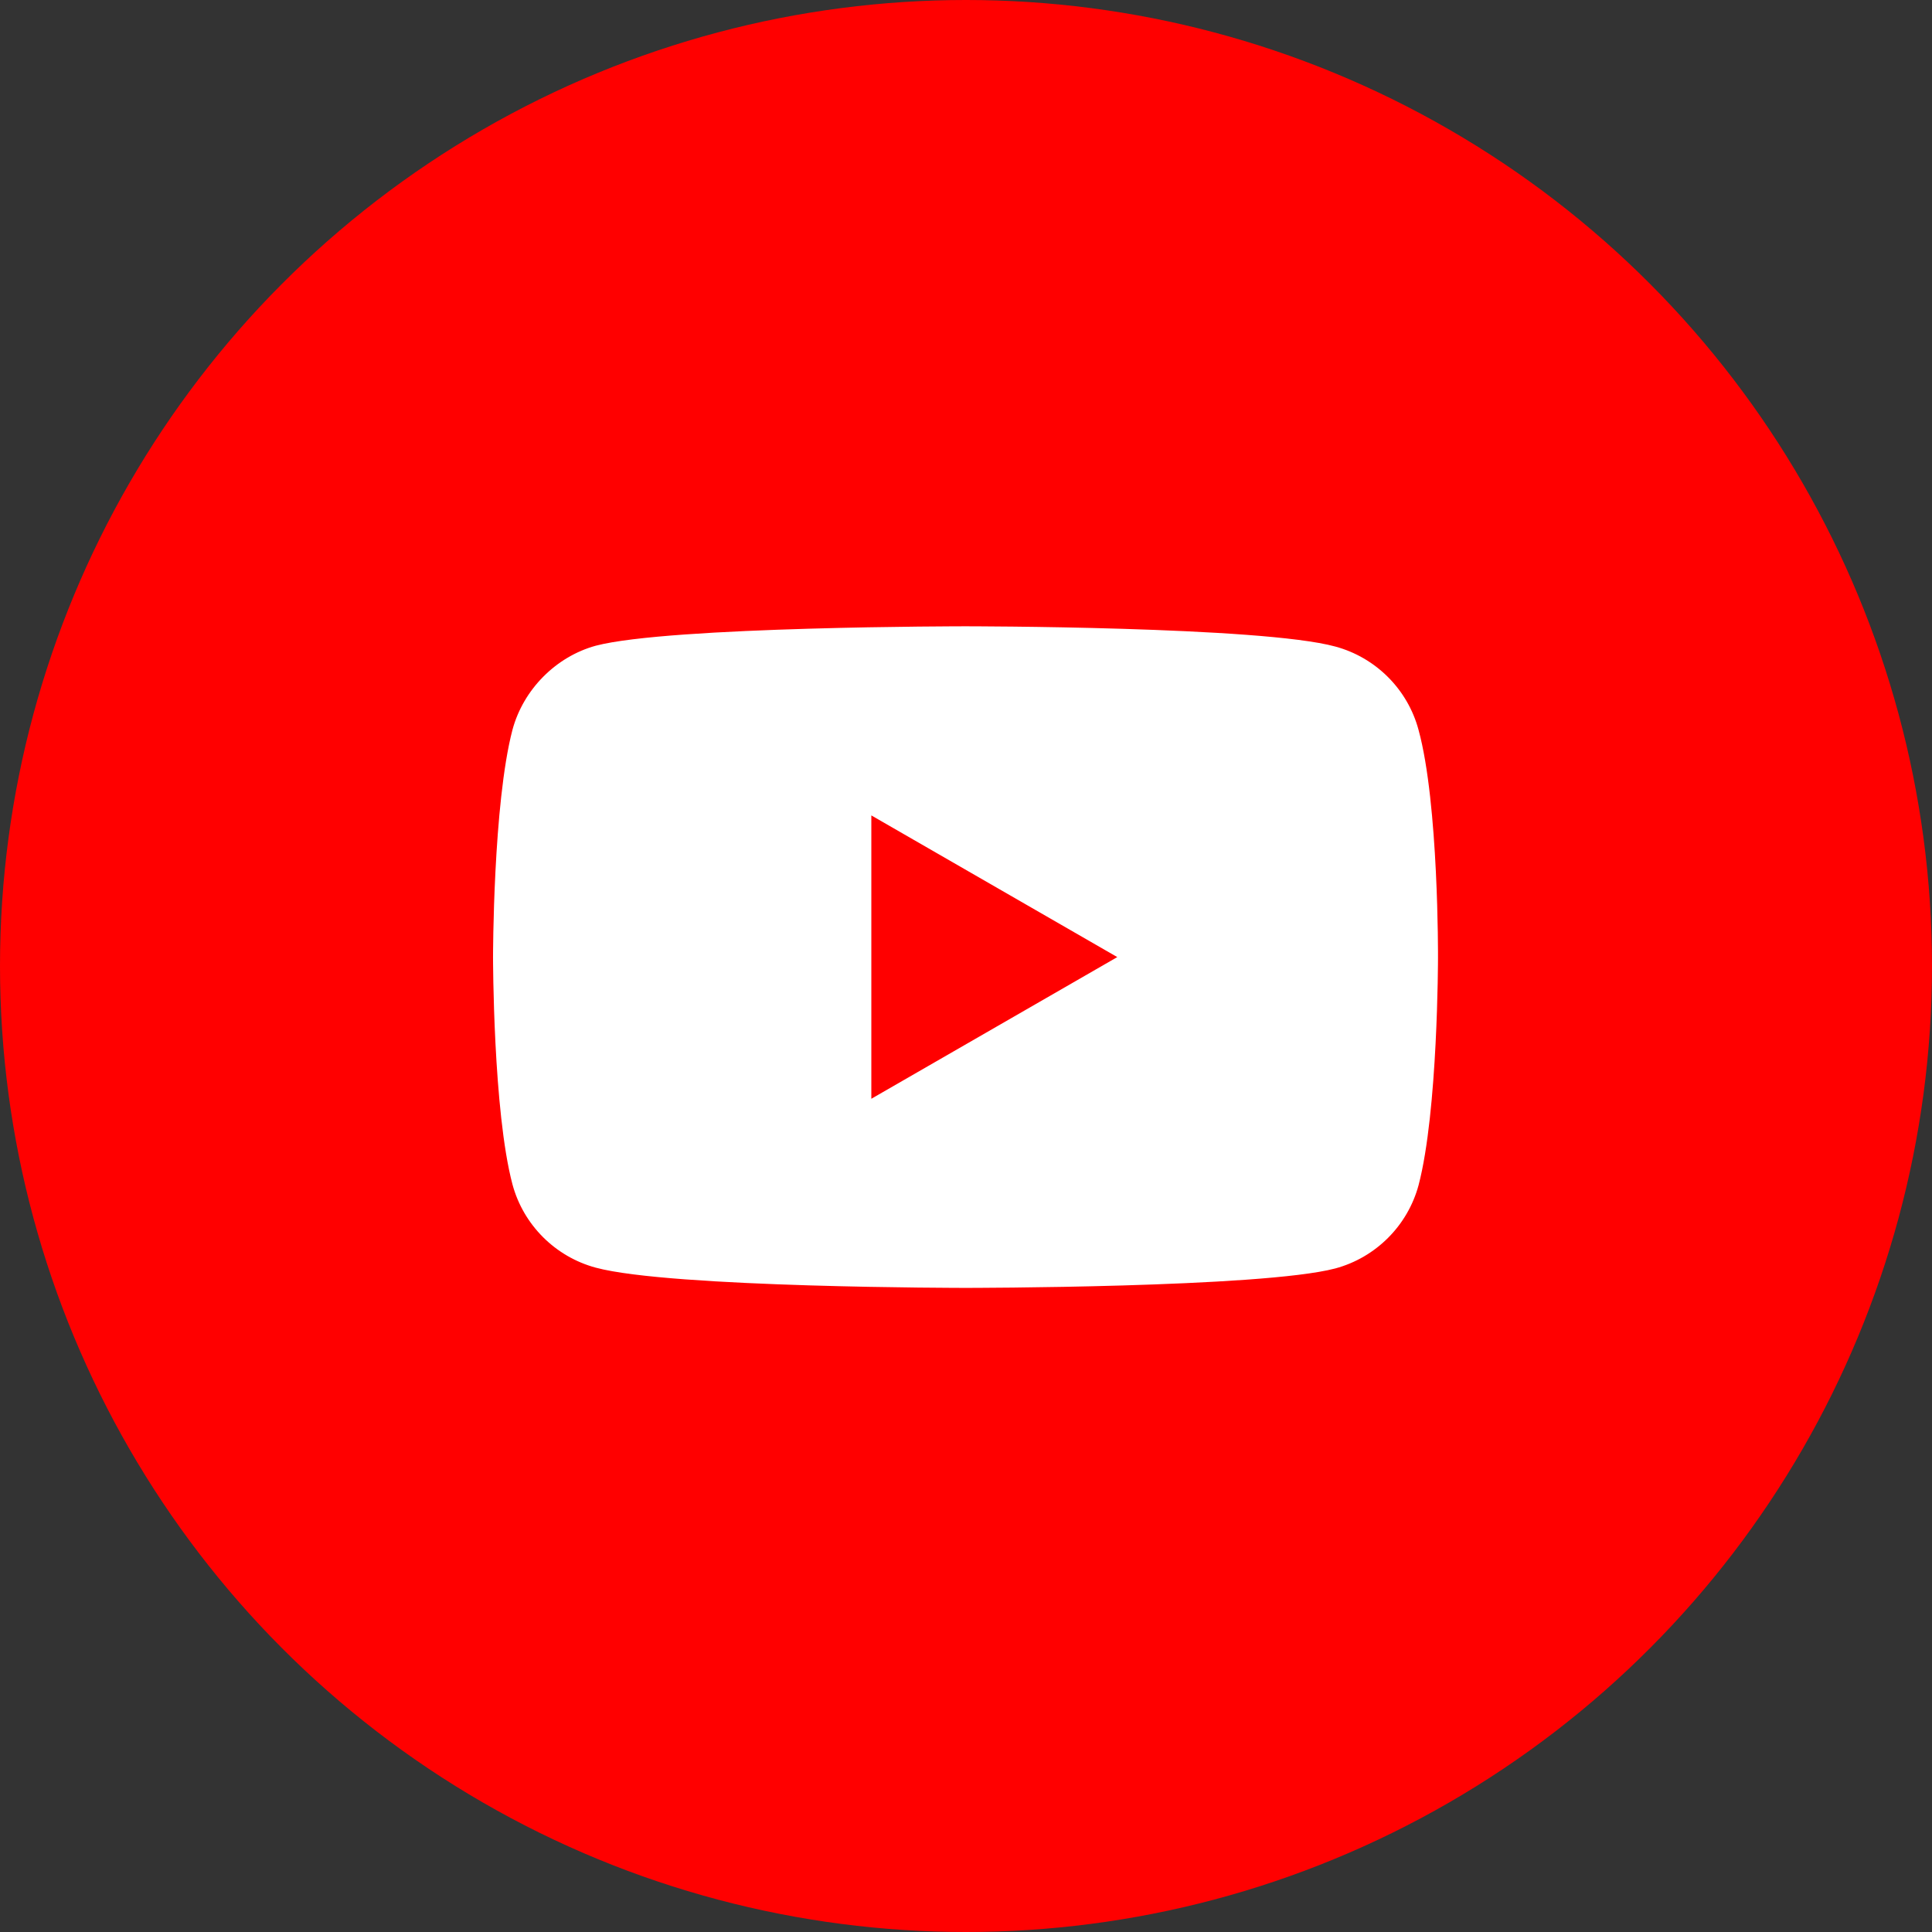
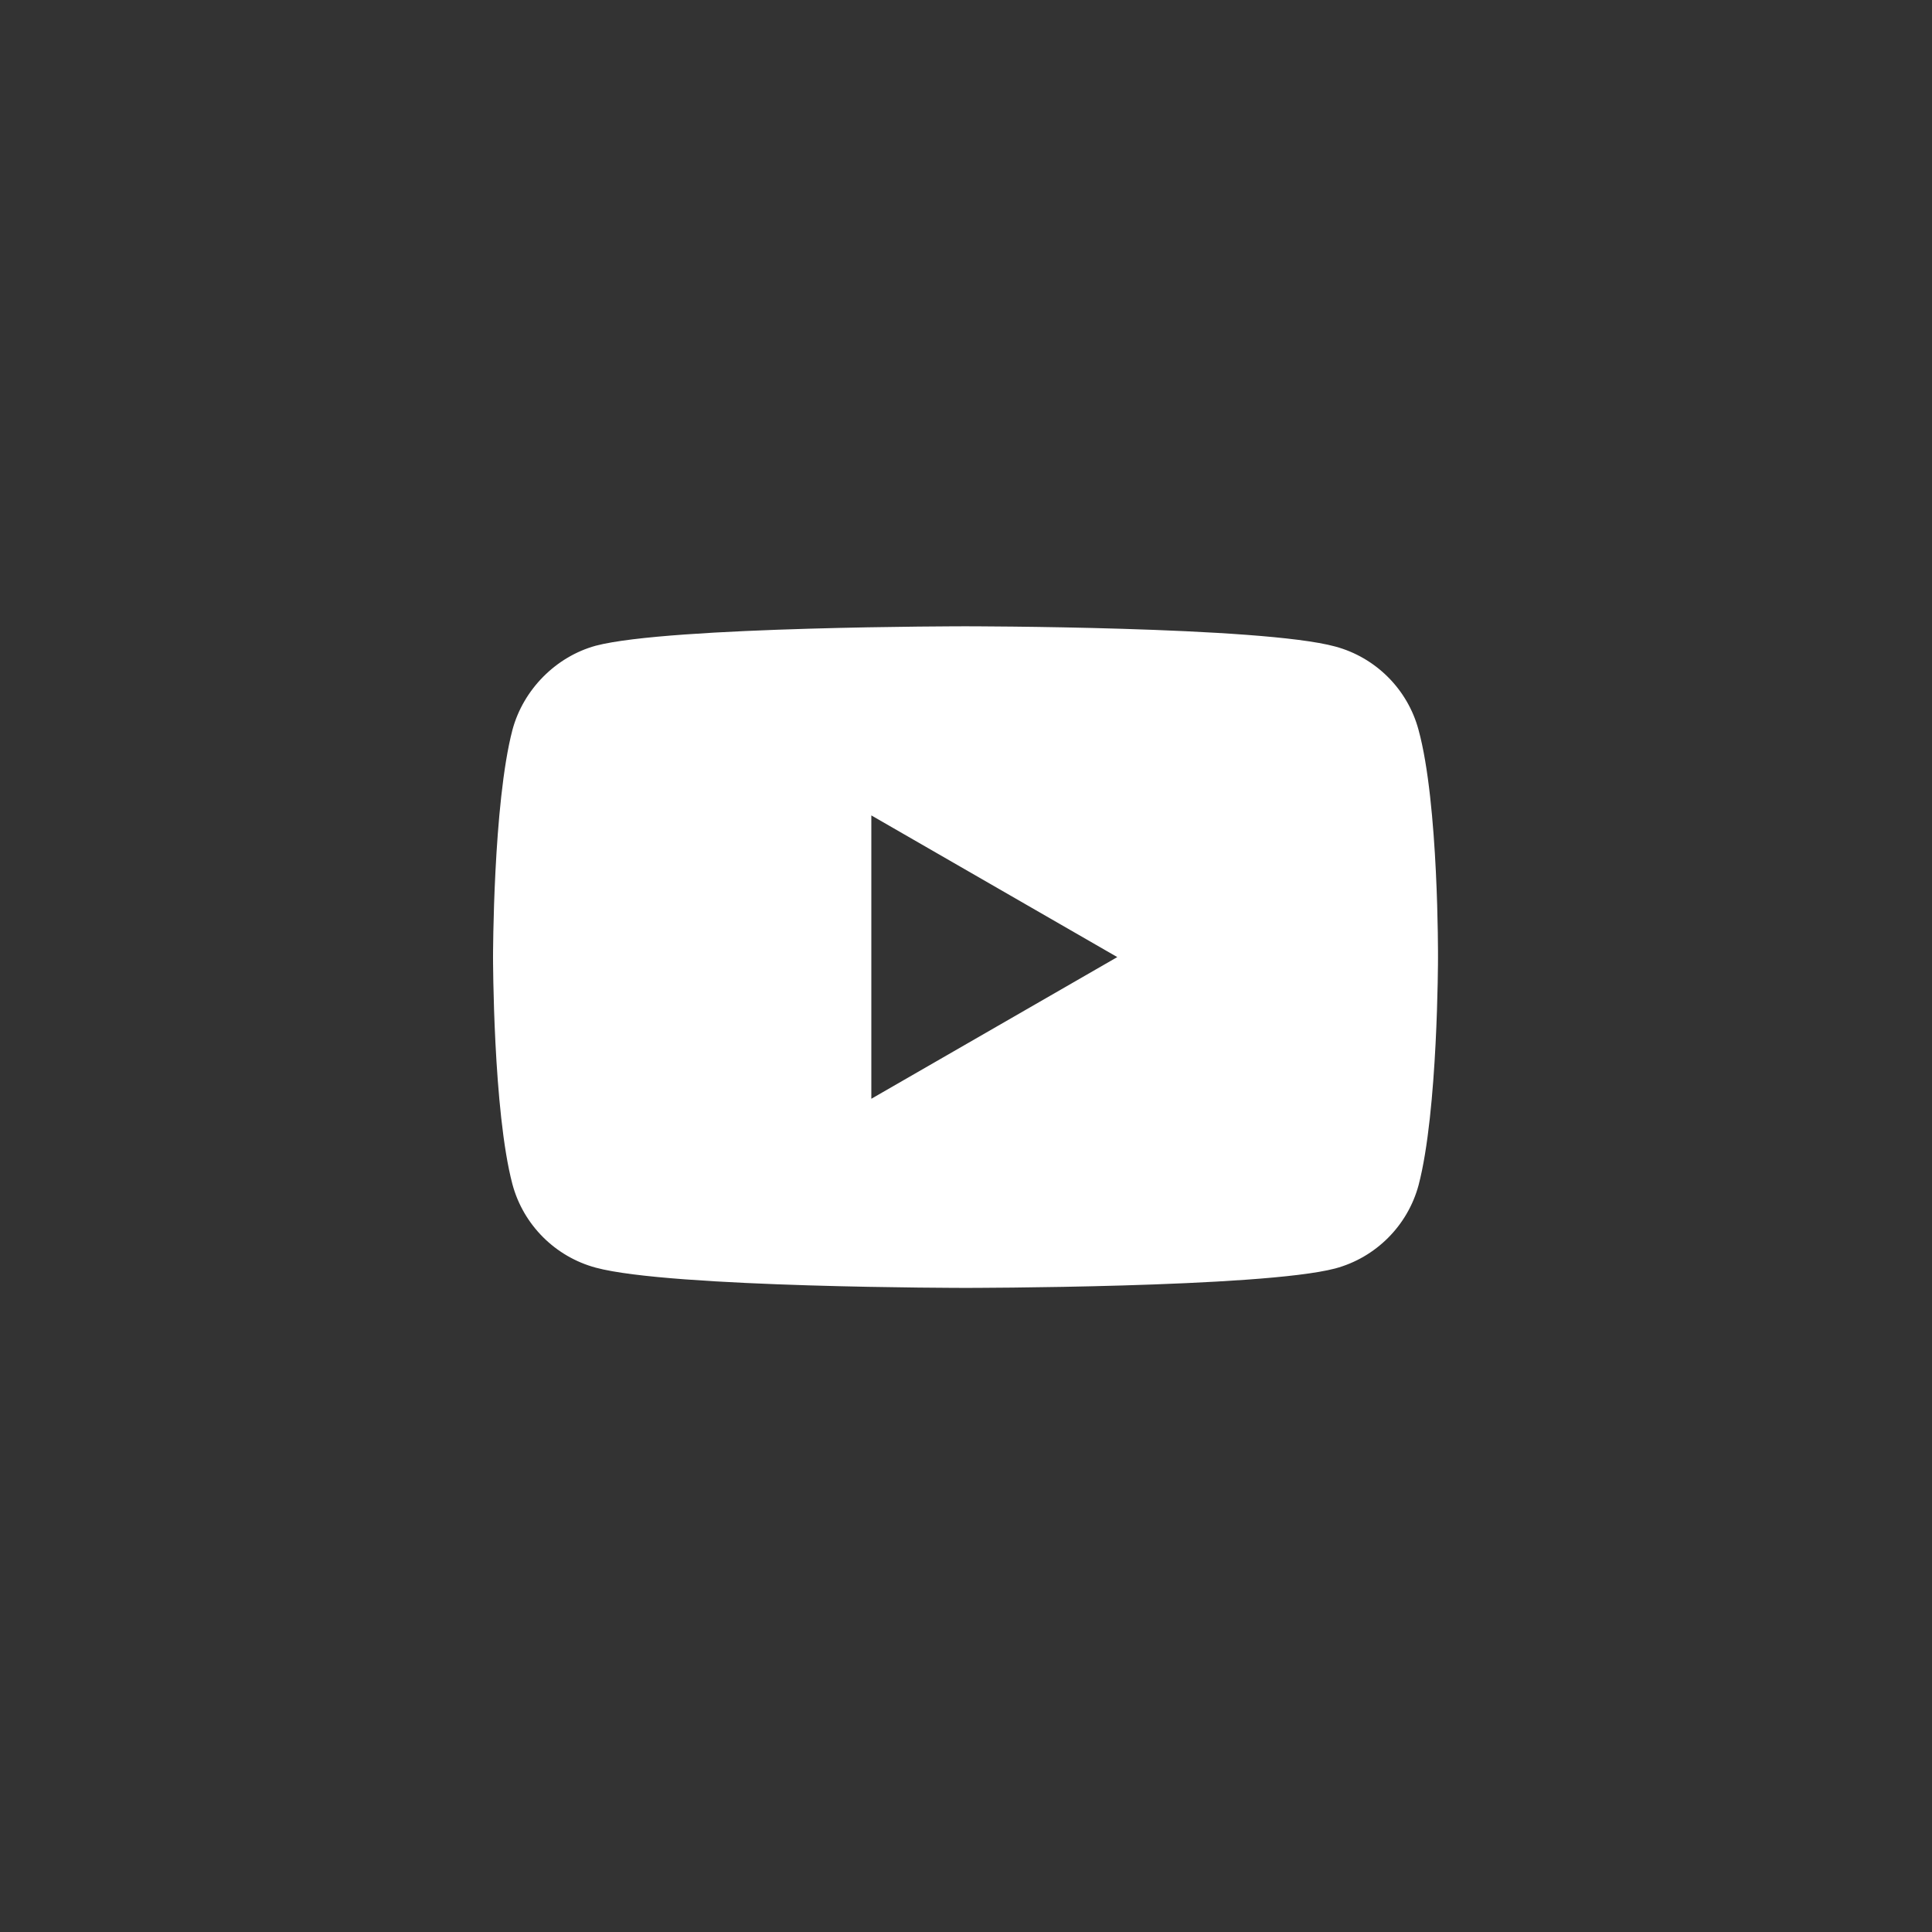
<svg xmlns="http://www.w3.org/2000/svg" width="36" height="36" viewBox="0 0 36 36" fill="none">
  <rect x="0" y="0" width="36" height="36" fill="#333333" stroke="none" />
-   <circle cx="18" cy="18" r="18" fill="#FF0000" />
  <path d="M26.432 13.599C26.23 12.845 25.635 12.25 24.88 12.047C23.503 11.67 17.991 11.67 17.991 11.67C17.991 11.67 12.479 11.67 11.101 12.032C10.361 12.235 9.752 12.845 9.549 13.599C9.187 14.977 9.187 17.834 9.187 17.834C9.187 17.834 9.187 20.706 9.549 22.069C9.752 22.824 10.347 23.418 11.101 23.621C12.493 23.998 17.991 23.998 17.991 23.998C17.991 23.998 23.503 23.998 24.88 23.636C25.635 23.433 26.23 22.838 26.433 22.084C26.795 20.706 26.795 17.849 26.795 17.849C26.795 17.849 26.81 14.977 26.432 13.599V13.599ZM16.236 20.474V15.194L20.819 17.834L16.236 20.474Z" fill="white" />
</svg>